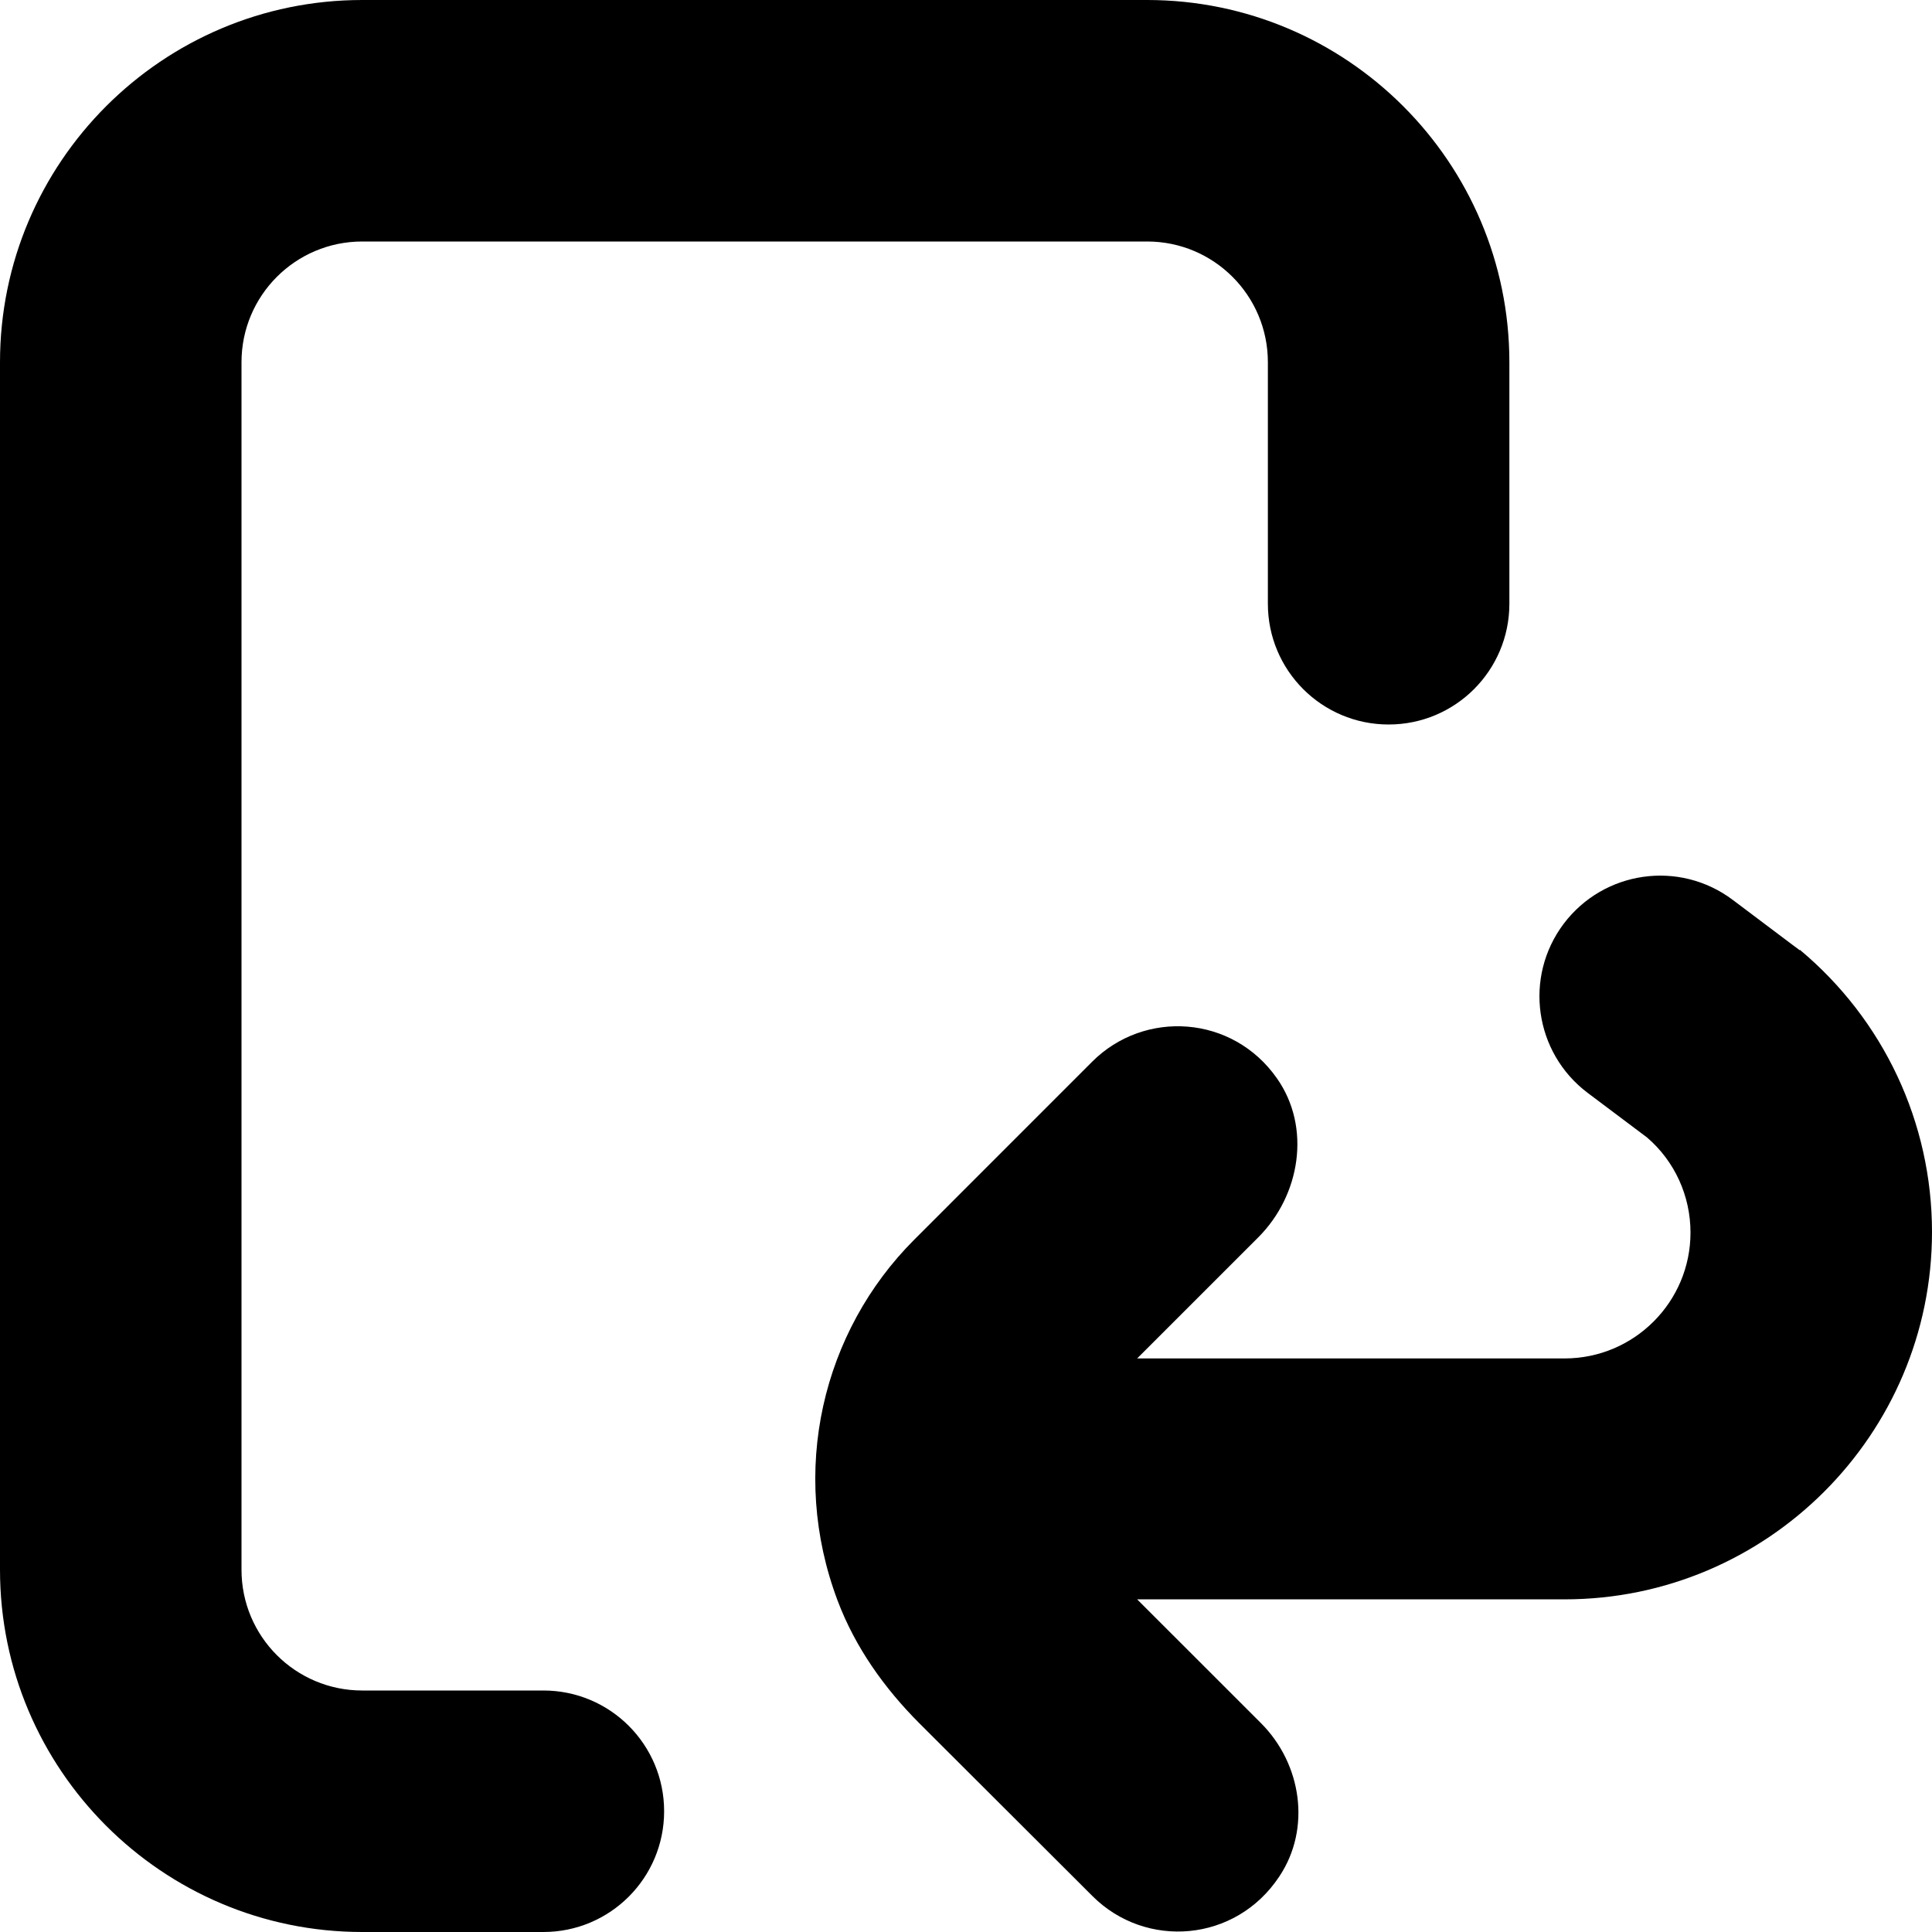
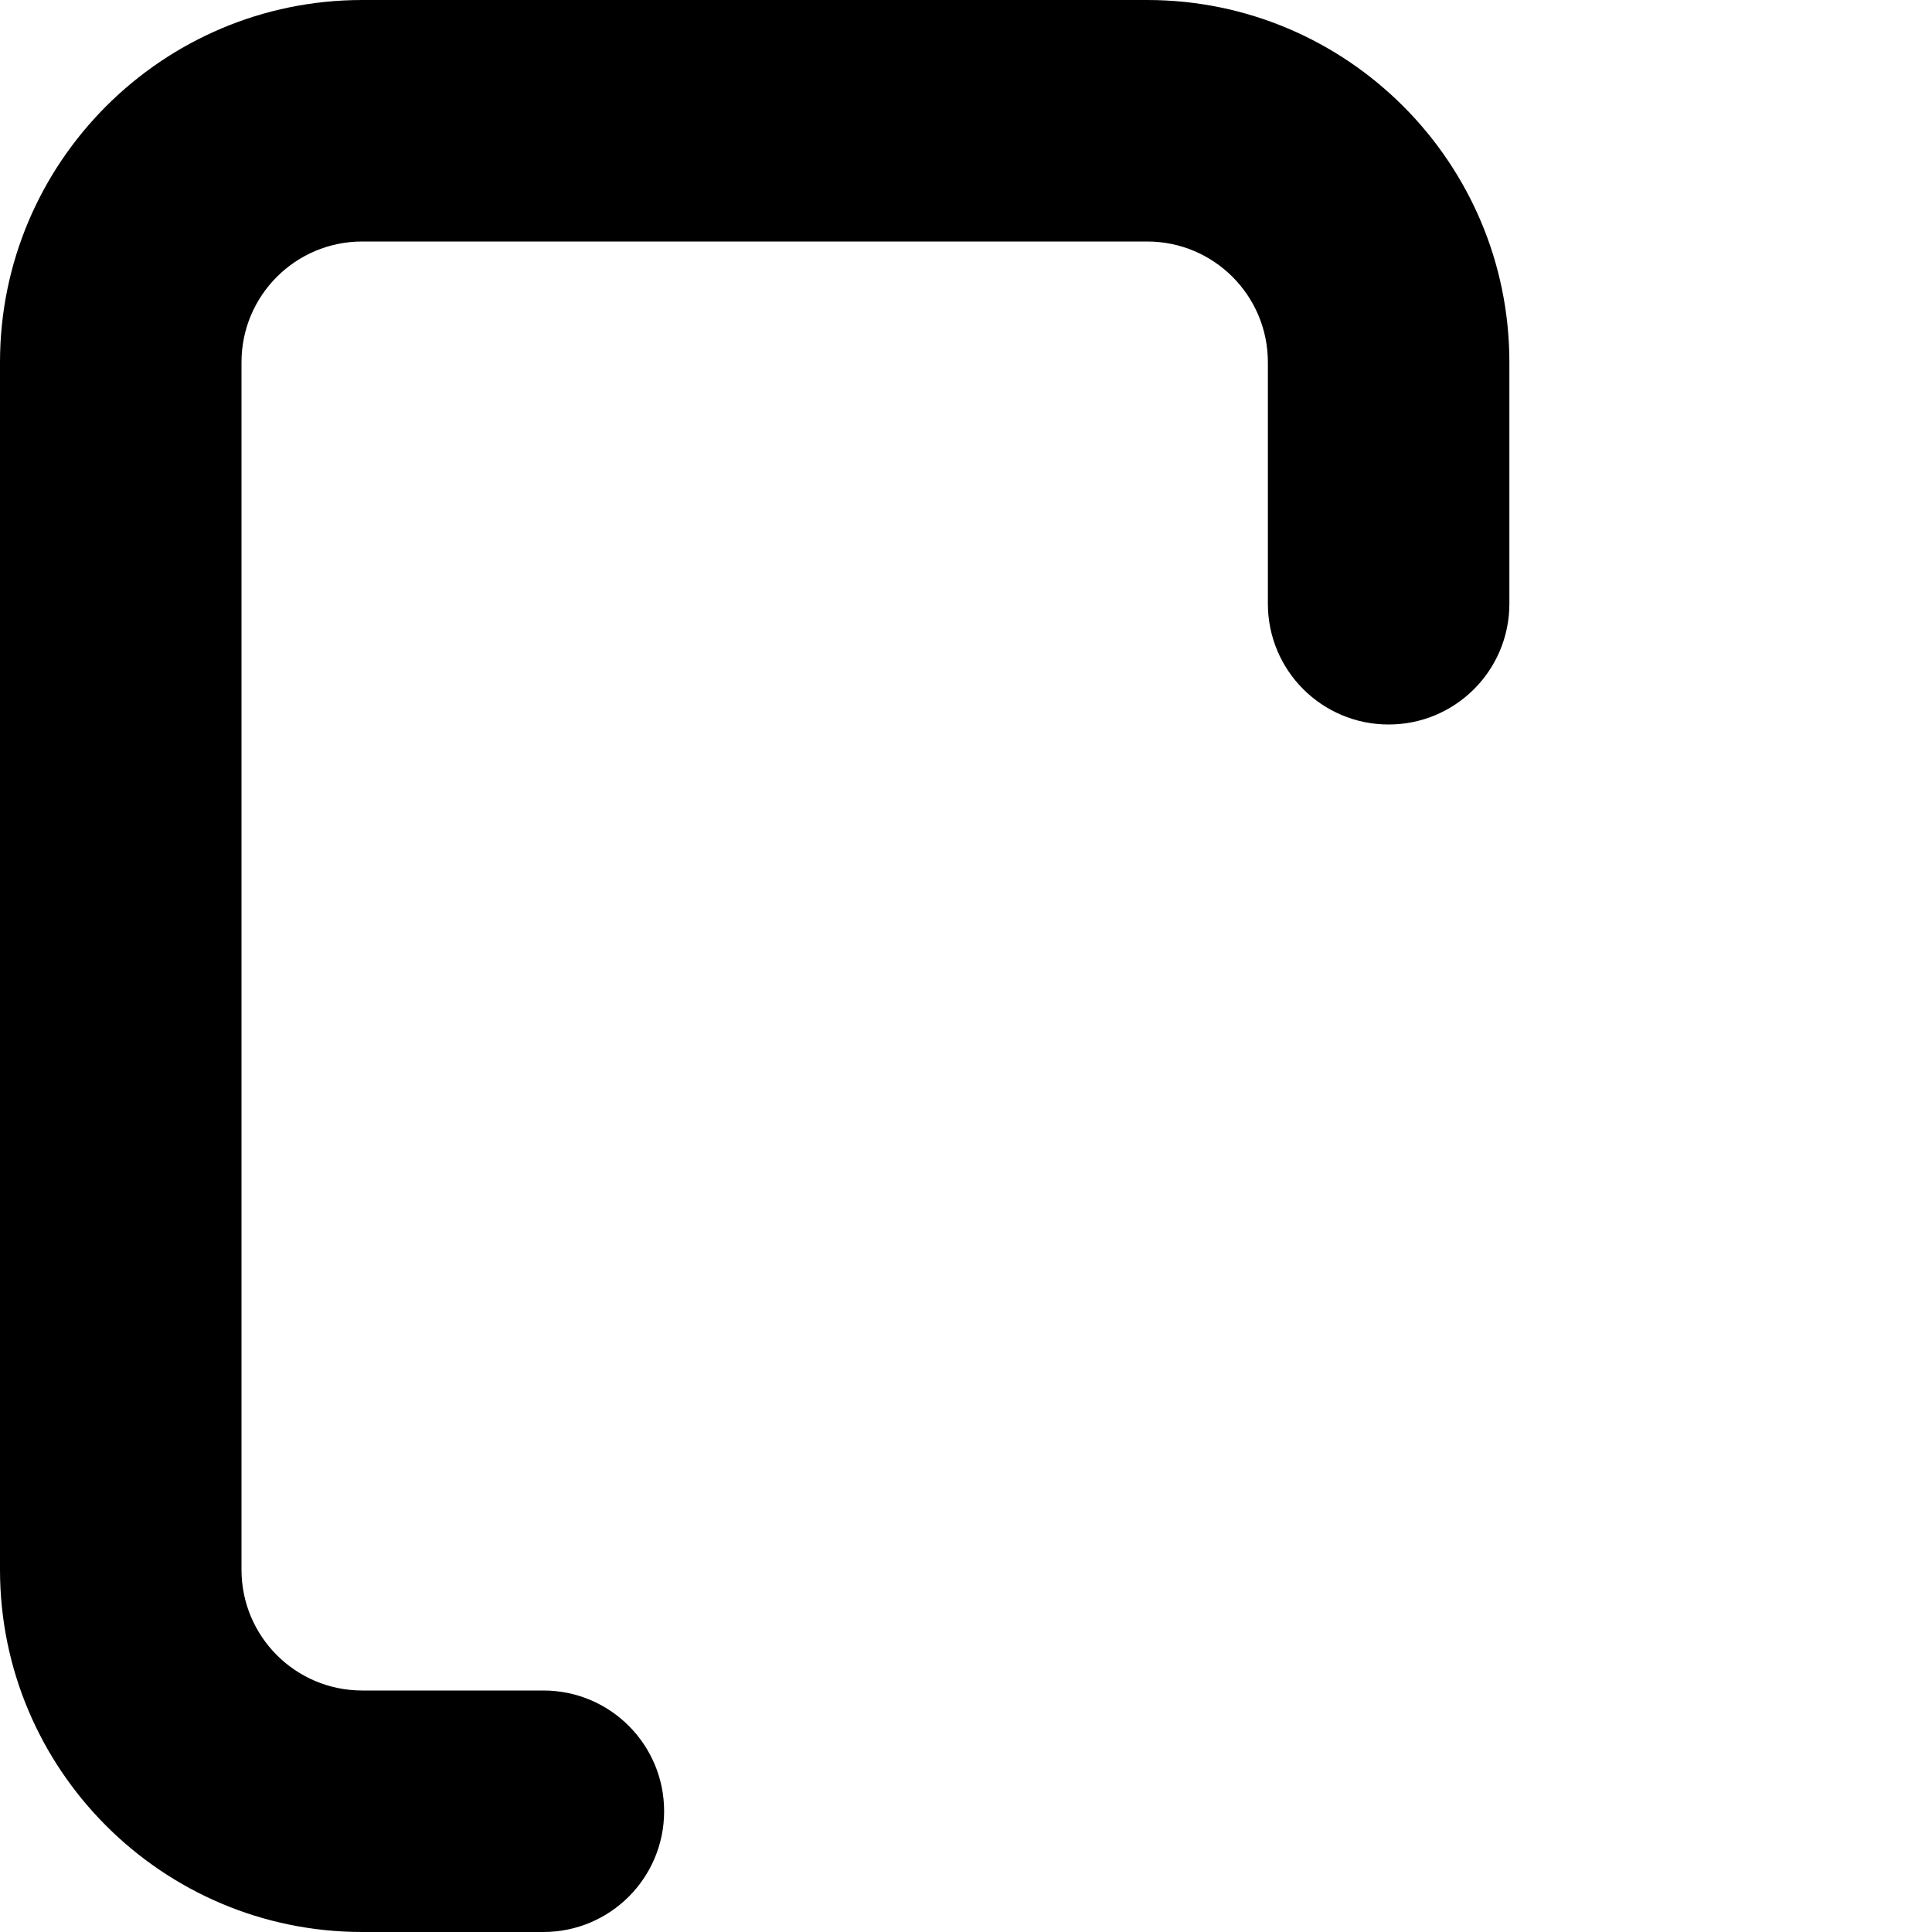
<svg xmlns="http://www.w3.org/2000/svg" width="56" height="56" viewBox="0 0 56 56" fill="none">
-   <path d="M52.167 27.545C52.124 27.51 52.08 27.475 52.027 27.44L50.225 26.084C48.676 24.92 46.489 25.235 45.325 26.775C44.161 28.324 44.476 30.512 46.016 31.675L47.74 32.97C48.545 33.661 49 34.668 49 35.727C49 37.739 47.364 39.375 45.351 39.375H32.961L36.47 35.867C37.695 34.642 38.01 32.673 37.012 31.255C35.726 29.418 33.171 29.26 31.657 30.774L26.504 35.928C23.835 38.596 22.864 42.648 24.281 46.401C24.789 47.749 25.637 48.939 26.652 49.954L31.666 54.959C33.206 56.499 35.814 56.307 37.082 54.39C38.01 52.999 37.73 51.127 36.549 49.945L32.961 46.358H45.351C51.222 46.358 56 41.58 56 35.709C56 32.541 54.6 29.558 52.167 27.528V27.545Z" fill="black" />
  <path d="M40.25 21C42.184 21 43.75 19.434 43.75 17.5V10.5C43.75 4.707 39.042 0 33.25 0H10.5C4.707 0 0 4.707 0 10.5V45.5C0 51.292 4.707 56 10.5 56H15.75C17.684 56 19.25 54.434 19.25 52.5C19.25 50.566 17.684 49 15.75 49H10.5C8.566 49 7 47.434 7 45.5V10.5C7 8.566 8.566 7 10.5 7H33.25C35.184 7 36.75 8.566 36.75 10.5V17.5C36.75 19.434 38.316 21 40.25 21Z" fill="black" />
</svg>